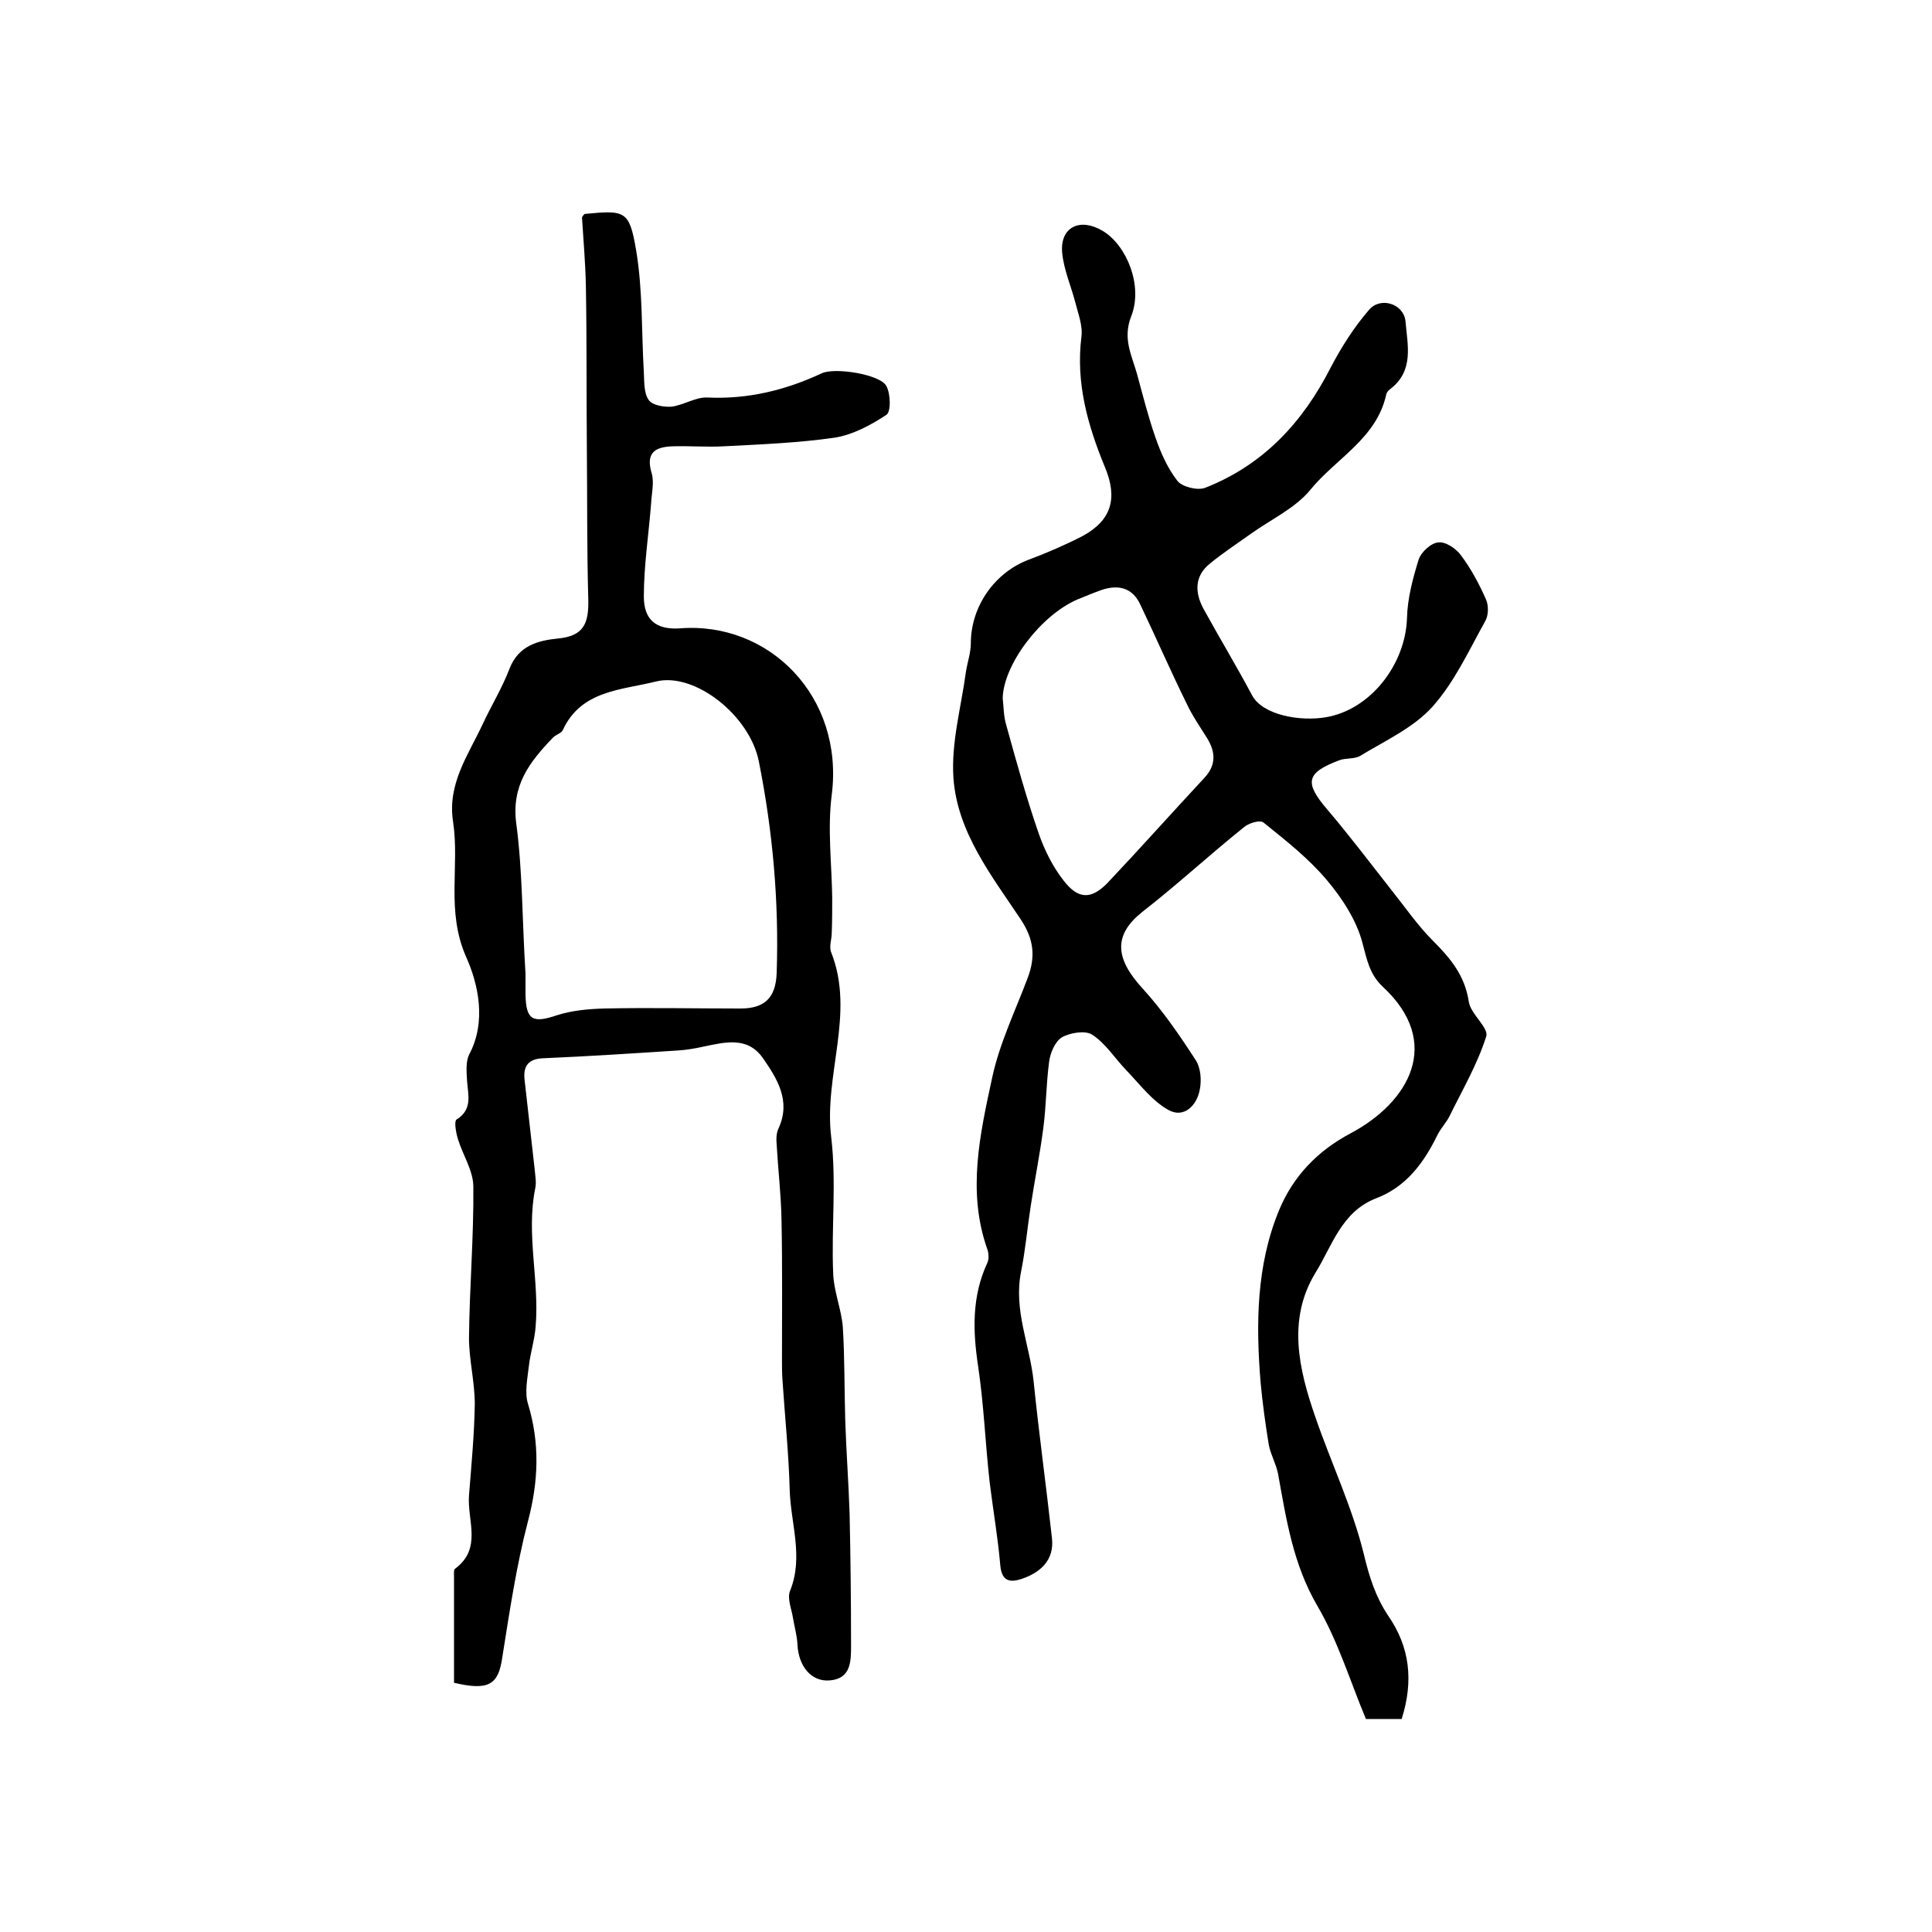
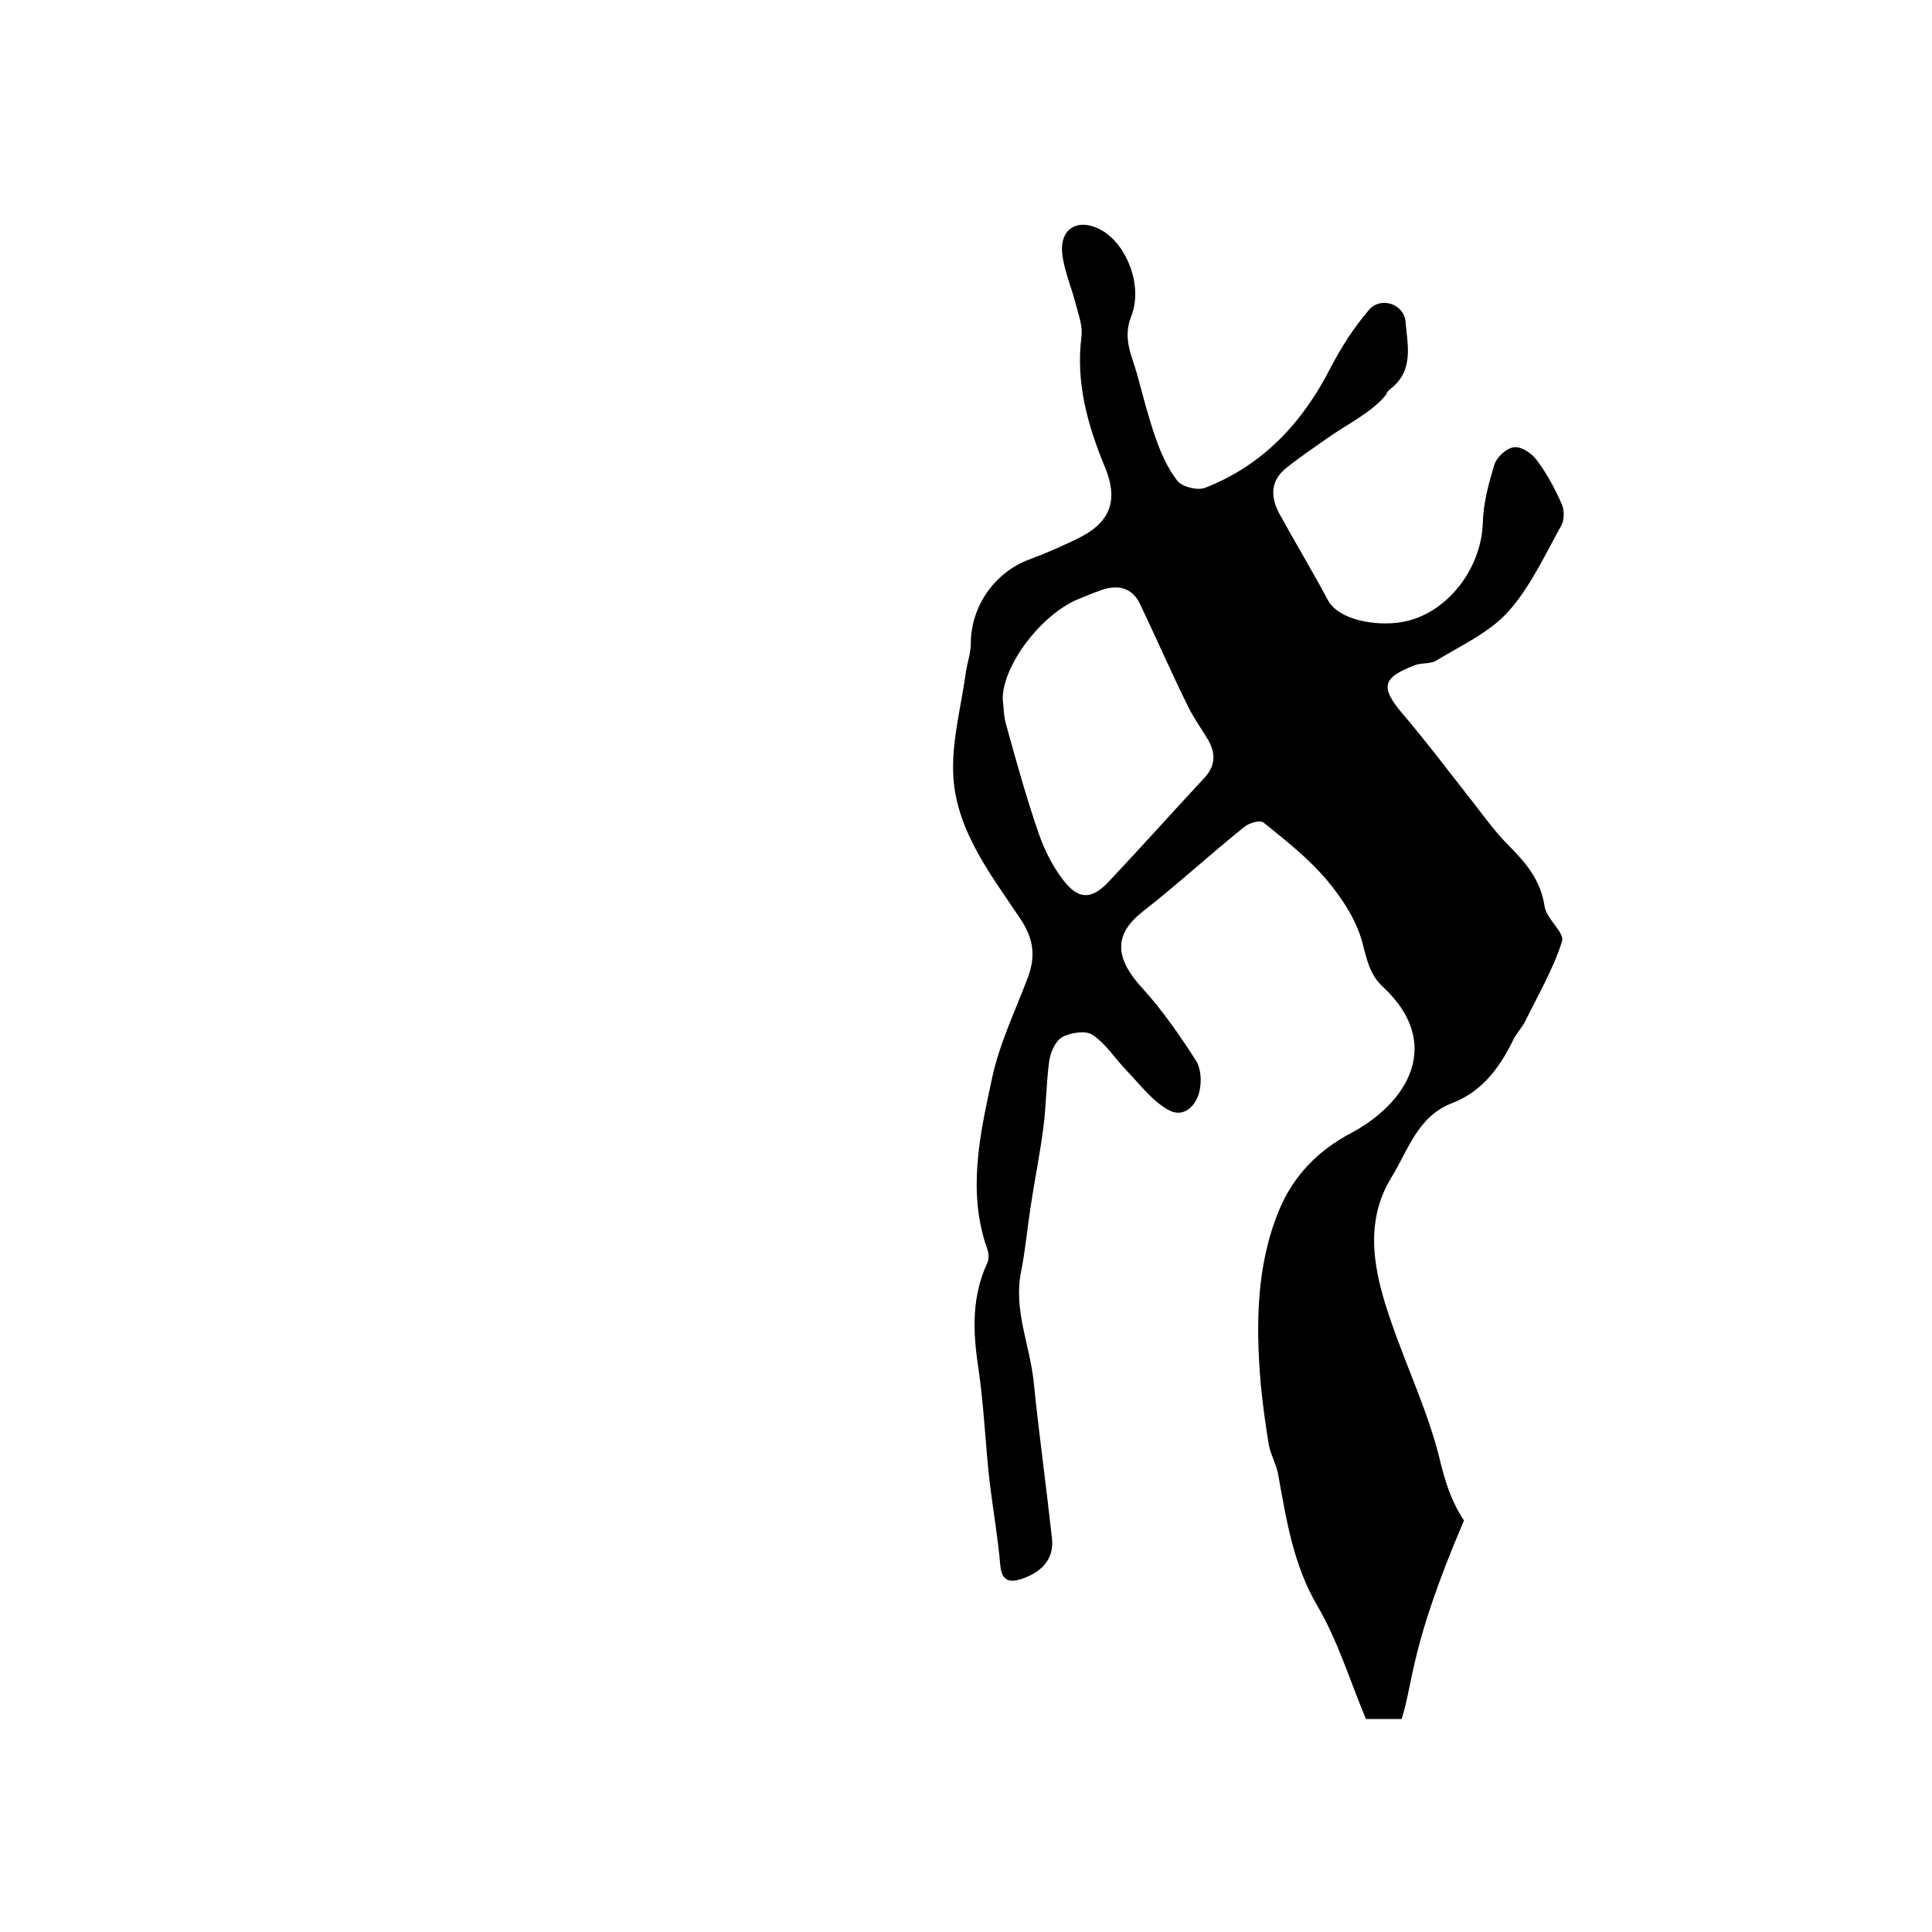
<svg xmlns="http://www.w3.org/2000/svg" version="1.1" id="图层_1" x="0px" y="0px" viewBox="0 0 400 400" style="enable-background:new 0 0 400 400;" xml:space="preserve">
  <style type="text/css">
	.st0{fill:#FFFFFF;}
</style>
  <g>
-     <path d="M290.2,355.9c-2.5,0-4.8,0-7.4,0c-3.3-7.9-5.8-16.2-10.1-23.5c-5-8.6-6.4-17.9-8.1-27.3c-0.4-2-1.5-3.9-1.9-5.9   c-0.7-4.3-1.3-8.6-1.7-12.9c-1-12.1-0.9-24.3,3.8-35.7c2.9-7,7.9-12.3,14.9-16c12-6.4,19.1-18.7,6.6-30.3c-2.7-2.5-3.3-5.6-4.2-9   c-1.2-4.7-4.2-9.3-7.4-13.1c-3.8-4.5-8.5-8.2-13.1-11.9c-0.7-0.6-3.1,0.1-4.1,1c-7.1,5.7-13.8,11.9-21,17.5   c-5.9,4.7-5.8,9.5,0.1,15.9c4.1,4.5,7.6,9.6,10.9,14.7c1.1,1.6,1.3,4.2,0.9,6.2c-0.6,3.3-3.3,6-6.5,4.2c-3.4-1.9-5.9-5.3-8.7-8.2   c-2.4-2.5-4.3-5.6-7.1-7.4c-1.4-0.9-4.6-0.4-6.3,0.6c-1.4,0.9-2.4,3.3-2.6,5.1c-0.6,4.5-0.6,9.2-1.2,13.7   c-0.7,5.4-1.8,10.8-2.6,16.1c-0.7,4.5-1.1,9.1-2,13.6c-1.6,7.9,1.8,15.1,2.6,22.7c1.1,10.8,2.6,21.6,3.8,32.5   c0.5,4.5-2.4,7.1-6.3,8.4c-2.4,0.8-4.1,0.5-4.4-2.8c-0.5-5.8-1.5-11.5-2.2-17.2c-0.9-8-1.2-16.1-2.4-24.1   c-1.1-7.3-1.3-14.4,1.9-21.3c0.4-0.8,0.3-2.1,0-2.9c-4.2-11.9-1.5-23.8,1-35.4c1.5-7.1,4.8-13.9,7.4-20.8c1.6-4.3,1.3-7.9-1.5-12.1   c-6-9-13.1-18-13.9-29.2c-0.5-7.3,1.6-14.7,2.6-22.1c0.3-1.9,1-3.9,1-5.8c0-7.7,5-14.8,12.2-17.4c3.7-1.4,7.4-3,10.9-4.8   c6.1-3.3,7.3-7.9,4.7-14.2c-3.6-8.7-6.1-17.5-4.9-27.1c0.3-2.3-0.7-4.8-1.3-7.2c-0.9-3.4-2.4-6.8-2.7-10.3   c-0.4-5.2,3.7-7.2,8.4-4.4c5,3,8.4,11.4,5.9,17.7c-1.8,4.6,0.1,8,1.2,11.9c1.2,4.4,2.3,8.8,3.8,13.1c1.1,3.2,2.5,6.4,4.6,9.1   c1,1.2,4.1,2,5.7,1.4c12-4.7,20.2-13.5,26-24.9c2.2-4.2,4.8-8.3,7.9-11.9c2.4-2.9,7.3-1.3,7.6,2.4c0.4,4.8,1.8,10.1-3.1,13.9   c-0.4,0.3-0.8,0.7-0.9,1.2c-2,9.1-10.4,13.2-15.7,19.7c-3.1,3.8-8.1,6.1-12.3,9.1c-2.8,2-5.7,3.9-8.4,6.1c-3.3,2.6-3.3,6-1.4,9.5   c3.3,6,6.8,11.8,10,17.8c2.2,4.2,10,5.5,15.3,4.6c9.4-1.6,16.5-11.1,16.8-20.5c0.1-4.1,1.2-8.2,2.4-12.1c0.5-1.6,2.6-3.5,4.1-3.6   c1.5-0.2,3.7,1.3,4.7,2.7c2.1,2.8,3.8,6,5.2,9.2c0.5,1.2,0.5,3.2-0.2,4.4c-3.4,6.1-6.4,12.7-11,17.8c-3.9,4.3-9.8,7-14.9,10.1   c-1.2,0.7-3,0.4-4.3,0.9c-6.9,2.6-7.3,4.6-2.5,10.2c4.6,5.4,8.9,11.1,13.3,16.7c2.8,3.5,5.4,7.3,8.6,10.5c3.6,3.6,6.6,7.2,7.4,12.6   c0.4,2.6,4.2,5.4,3.6,7.2c-1.8,5.7-4.9,11-7.6,16.5c-0.7,1.4-1.9,2.6-2.6,4.1c-2.8,5.7-6.5,10.6-12.6,12.9   c-7.2,2.8-9.1,9.9-12.6,15.5c-5.8,9.6-3.4,19.9,0,29.7c3.3,9.6,7.7,18.8,10.1,28.6c1.1,4.6,2.4,8.7,5,12.6   C291.9,341,292.7,348,290.2,355.9z M207.6,144.6c0.2,1.8,0.2,3.7,0.7,5.4c2.1,7.6,4.2,15.2,6.8,22.7c1.2,3.4,2.9,6.8,5.1,9.6   c3,3.9,5.7,4,9.1,0.5c6.8-7.2,13.4-14.6,20.1-21.8c2.4-2.6,2.3-5.3,0.5-8.2c-1.5-2.4-3.1-4.7-4.3-7.3c-3.3-6.7-6.3-13.6-9.5-20.3   c-1.6-3.5-4.5-4.2-7.9-3.1c-1.7,0.6-3.4,1.3-5.1,2C215.4,127.4,207.7,137.7,207.6,144.6z" />
-     <path d="M94,348.4c0-7.4,0-14.5,0-21.7c0-0.7-0.1-1.7,0.2-1.9c5.7-4.2,2.5-10,2.9-15.2c0.5-6.3,1.1-12.6,1.2-18.9   c0-4.6-1.2-9.2-1.2-13.7c0.1-10.4,1-20.9,0.9-31.3c0-3.3-2.2-6.6-3.2-9.9c-0.4-1.3-0.8-3.6-0.3-4c3.4-2.1,2.4-5.1,2.2-8   c-0.1-1.8-0.3-3.9,0.4-5.4c3.7-6.9,1.9-14.7-0.6-20.3c-4.2-9.5-1.3-18.8-2.7-28c-1.2-7.8,3.1-13.7,6.1-20.1   c1.8-3.9,4.1-7.6,5.6-11.6c1.9-4.8,6-5.8,10-6.2c5.4-0.5,6.4-3.2,6.3-8c-0.3-10.6-0.2-21.2-0.3-31.8c-0.1-11.1,0-22.1-0.2-33.2   c-0.1-4.7-0.5-9.4-0.8-14.1c0-0.3,0.3-0.5,0.5-0.8c8.4-0.8,9.3-0.8,10.7,7.5c1.4,8.3,1.1,16.8,1.6,25.3c0.1,2,0,4.3,1,5.7   c0.7,1.1,3.1,1.5,4.7,1.4c2.5-0.3,5-2,7.4-1.9c8.4,0.4,16.2-1.5,23.7-5c2.7-1.3,12.1,0.2,13.4,2.6c0.9,1.6,1,5.4,0,6   c-3.2,2.1-6.9,4.1-10.6,4.7c-7.6,1.1-15.3,1.4-23,1.8c-3.5,0.2-7-0.1-10.5,0c-3.5,0.1-5.8,1.1-4.5,5.5c0.6,1.9,0,4.3-0.1,6.4   c-0.5,6.4-1.5,12.8-1.5,19.2c0,4.9,2.6,6.9,7.4,6.6c18.5-1.5,34.1,14.1,31.5,34.5c-0.9,7,0,14.2,0.1,21.3c0,2.4,0,4.9-0.1,7.3   c0,1.3-0.6,2.8-0.1,4c5,12.7-1.6,25.4,0,38.3c1.1,9.3,0,18.8,0.4,28.1c0.1,3.7,1.7,7.4,2,11.2c0.4,6.4,0.3,12.9,0.5,19.3   c0.2,6.4,0.7,12.9,0.9,19.3c0.2,9.1,0.3,18.2,0.3,27.3c0,3.2,0,6.8-4.3,7.2c-3.9,0.4-6.6-2.9-6.8-7.5c-0.1-1.8-0.6-3.5-0.9-5.3   c-0.3-2-1.3-4.2-0.6-5.8c2.8-7,0.1-13.9-0.1-20.8c-0.2-7.6-1-15.2-1.5-22.8c-0.1-1.3-0.1-2.7-0.1-4c0-9.8,0.1-19.5-0.1-29.3   c-0.1-5.1-0.7-10.2-1-15.4c-0.1-1.1-0.1-2.4,0.4-3.4c2.6-5.7-0.3-10.3-3.3-14.6c-3.2-4.5-7.9-3.2-12.3-2.3   c-1.8,0.4-3.6,0.7-5.4,0.8c-9.2,0.6-18.5,1.2-27.7,1.6c-3.1,0.1-4.2,1.6-3.9,4.4c0.7,6.2,1.4,12.4,2.1,18.6c0.1,1.3,0.4,2.7,0.1,4   c-1.9,9.5,0.9,19,0.1,28.5c-0.2,2.8-1.1,5.5-1.4,8.2c-0.3,2.6-0.9,5.5-0.2,7.8c2.5,8.2,2.2,16.1,0,24.4c-2.4,9.2-3.8,18.7-5.3,28.1   C103.2,348.8,101.2,350.1,94,348.4z M108.8,201.6c0,0.6,0,2.4,0,4.3c0.1,5.3,1.5,6,6.5,4.3c3.1-1,6.5-1.3,9.7-1.4   c9.4-0.2,18.9,0,28.3,0c5.1,0,7.3-2.3,7.5-7.3c0.5-14.8-0.8-29.4-3.7-43.9c-1.9-9.5-13.3-18.5-21.3-16.5   c-7.2,1.8-15.5,1.8-19.3,10.1c-0.3,0.6-1.4,0.9-2,1.5c-4.8,5-8.7,9.9-7.6,17.9C108.2,180.4,108.1,190.5,108.8,201.6z" />
+     <path d="M290.2,355.9c-2.5,0-4.8,0-7.4,0c-3.3-7.9-5.8-16.2-10.1-23.5c-5-8.6-6.4-17.9-8.1-27.3c-0.4-2-1.5-3.9-1.9-5.9   c-0.7-4.3-1.3-8.6-1.7-12.9c-1-12.1-0.9-24.3,3.8-35.7c2.9-7,7.9-12.3,14.9-16c12-6.4,19.1-18.7,6.6-30.3c-2.7-2.5-3.3-5.6-4.2-9   c-1.2-4.7-4.2-9.3-7.4-13.1c-3.8-4.5-8.5-8.2-13.1-11.9c-0.7-0.6-3.1,0.1-4.1,1c-7.1,5.7-13.8,11.9-21,17.5   c-5.9,4.7-5.8,9.5,0.1,15.9c4.1,4.5,7.6,9.6,10.9,14.7c1.1,1.6,1.3,4.2,0.9,6.2c-0.6,3.3-3.3,6-6.5,4.2c-3.4-1.9-5.9-5.3-8.7-8.2   c-2.4-2.5-4.3-5.6-7.1-7.4c-1.4-0.9-4.6-0.4-6.3,0.6c-1.4,0.9-2.4,3.3-2.6,5.1c-0.6,4.5-0.6,9.2-1.2,13.7   c-0.7,5.4-1.8,10.8-2.6,16.1c-0.7,4.5-1.1,9.1-2,13.6c-1.6,7.9,1.8,15.1,2.6,22.7c1.1,10.8,2.6,21.6,3.8,32.5   c0.5,4.5-2.4,7.1-6.3,8.4c-2.4,0.8-4.1,0.5-4.4-2.8c-0.5-5.8-1.5-11.5-2.2-17.2c-0.9-8-1.2-16.1-2.4-24.1   c-1.1-7.3-1.3-14.4,1.9-21.3c0.4-0.8,0.3-2.1,0-2.9c-4.2-11.9-1.5-23.8,1-35.4c1.5-7.1,4.8-13.9,7.4-20.8c1.6-4.3,1.3-7.9-1.5-12.1   c-6-9-13.1-18-13.9-29.2c-0.5-7.3,1.6-14.7,2.6-22.1c0.3-1.9,1-3.9,1-5.8c0-7.7,5-14.8,12.2-17.4c3.7-1.4,7.4-3,10.9-4.8   c6.1-3.3,7.3-7.9,4.7-14.2c-3.6-8.7-6.1-17.5-4.9-27.1c0.3-2.3-0.7-4.8-1.3-7.2c-0.9-3.4-2.4-6.8-2.7-10.3   c-0.4-5.2,3.7-7.2,8.4-4.4c5,3,8.4,11.4,5.9,17.7c-1.8,4.6,0.1,8,1.2,11.9c1.2,4.4,2.3,8.8,3.8,13.1c1.1,3.2,2.5,6.4,4.6,9.1   c1,1.2,4.1,2,5.7,1.4c12-4.7,20.2-13.5,26-24.9c2.2-4.2,4.8-8.3,7.9-11.9c2.4-2.9,7.3-1.3,7.6,2.4c0.4,4.8,1.8,10.1-3.1,13.9   c-0.4,0.3-0.8,0.7-0.9,1.2c-3.1,3.8-8.1,6.1-12.3,9.1c-2.8,2-5.7,3.9-8.4,6.1c-3.3,2.6-3.3,6-1.4,9.5   c3.3,6,6.8,11.8,10,17.8c2.2,4.2,10,5.5,15.3,4.6c9.4-1.6,16.5-11.1,16.8-20.5c0.1-4.1,1.2-8.2,2.4-12.1c0.5-1.6,2.6-3.5,4.1-3.6   c1.5-0.2,3.7,1.3,4.7,2.7c2.1,2.8,3.8,6,5.2,9.2c0.5,1.2,0.5,3.2-0.2,4.4c-3.4,6.1-6.4,12.7-11,17.8c-3.9,4.3-9.8,7-14.9,10.1   c-1.2,0.7-3,0.4-4.3,0.9c-6.9,2.6-7.3,4.6-2.5,10.2c4.6,5.4,8.9,11.1,13.3,16.7c2.8,3.5,5.4,7.3,8.6,10.5c3.6,3.6,6.6,7.2,7.4,12.6   c0.4,2.6,4.2,5.4,3.6,7.2c-1.8,5.7-4.9,11-7.6,16.5c-0.7,1.4-1.9,2.6-2.6,4.1c-2.8,5.7-6.5,10.6-12.6,12.9   c-7.2,2.8-9.1,9.9-12.6,15.5c-5.8,9.6-3.4,19.9,0,29.7c3.3,9.6,7.7,18.8,10.1,28.6c1.1,4.6,2.4,8.7,5,12.6   C291.9,341,292.7,348,290.2,355.9z M207.6,144.6c0.2,1.8,0.2,3.7,0.7,5.4c2.1,7.6,4.2,15.2,6.8,22.7c1.2,3.4,2.9,6.8,5.1,9.6   c3,3.9,5.7,4,9.1,0.5c6.8-7.2,13.4-14.6,20.1-21.8c2.4-2.6,2.3-5.3,0.5-8.2c-1.5-2.4-3.1-4.7-4.3-7.3c-3.3-6.7-6.3-13.6-9.5-20.3   c-1.6-3.5-4.5-4.2-7.9-3.1c-1.7,0.6-3.4,1.3-5.1,2C215.4,127.4,207.7,137.7,207.6,144.6z" />
  </g>
</svg>